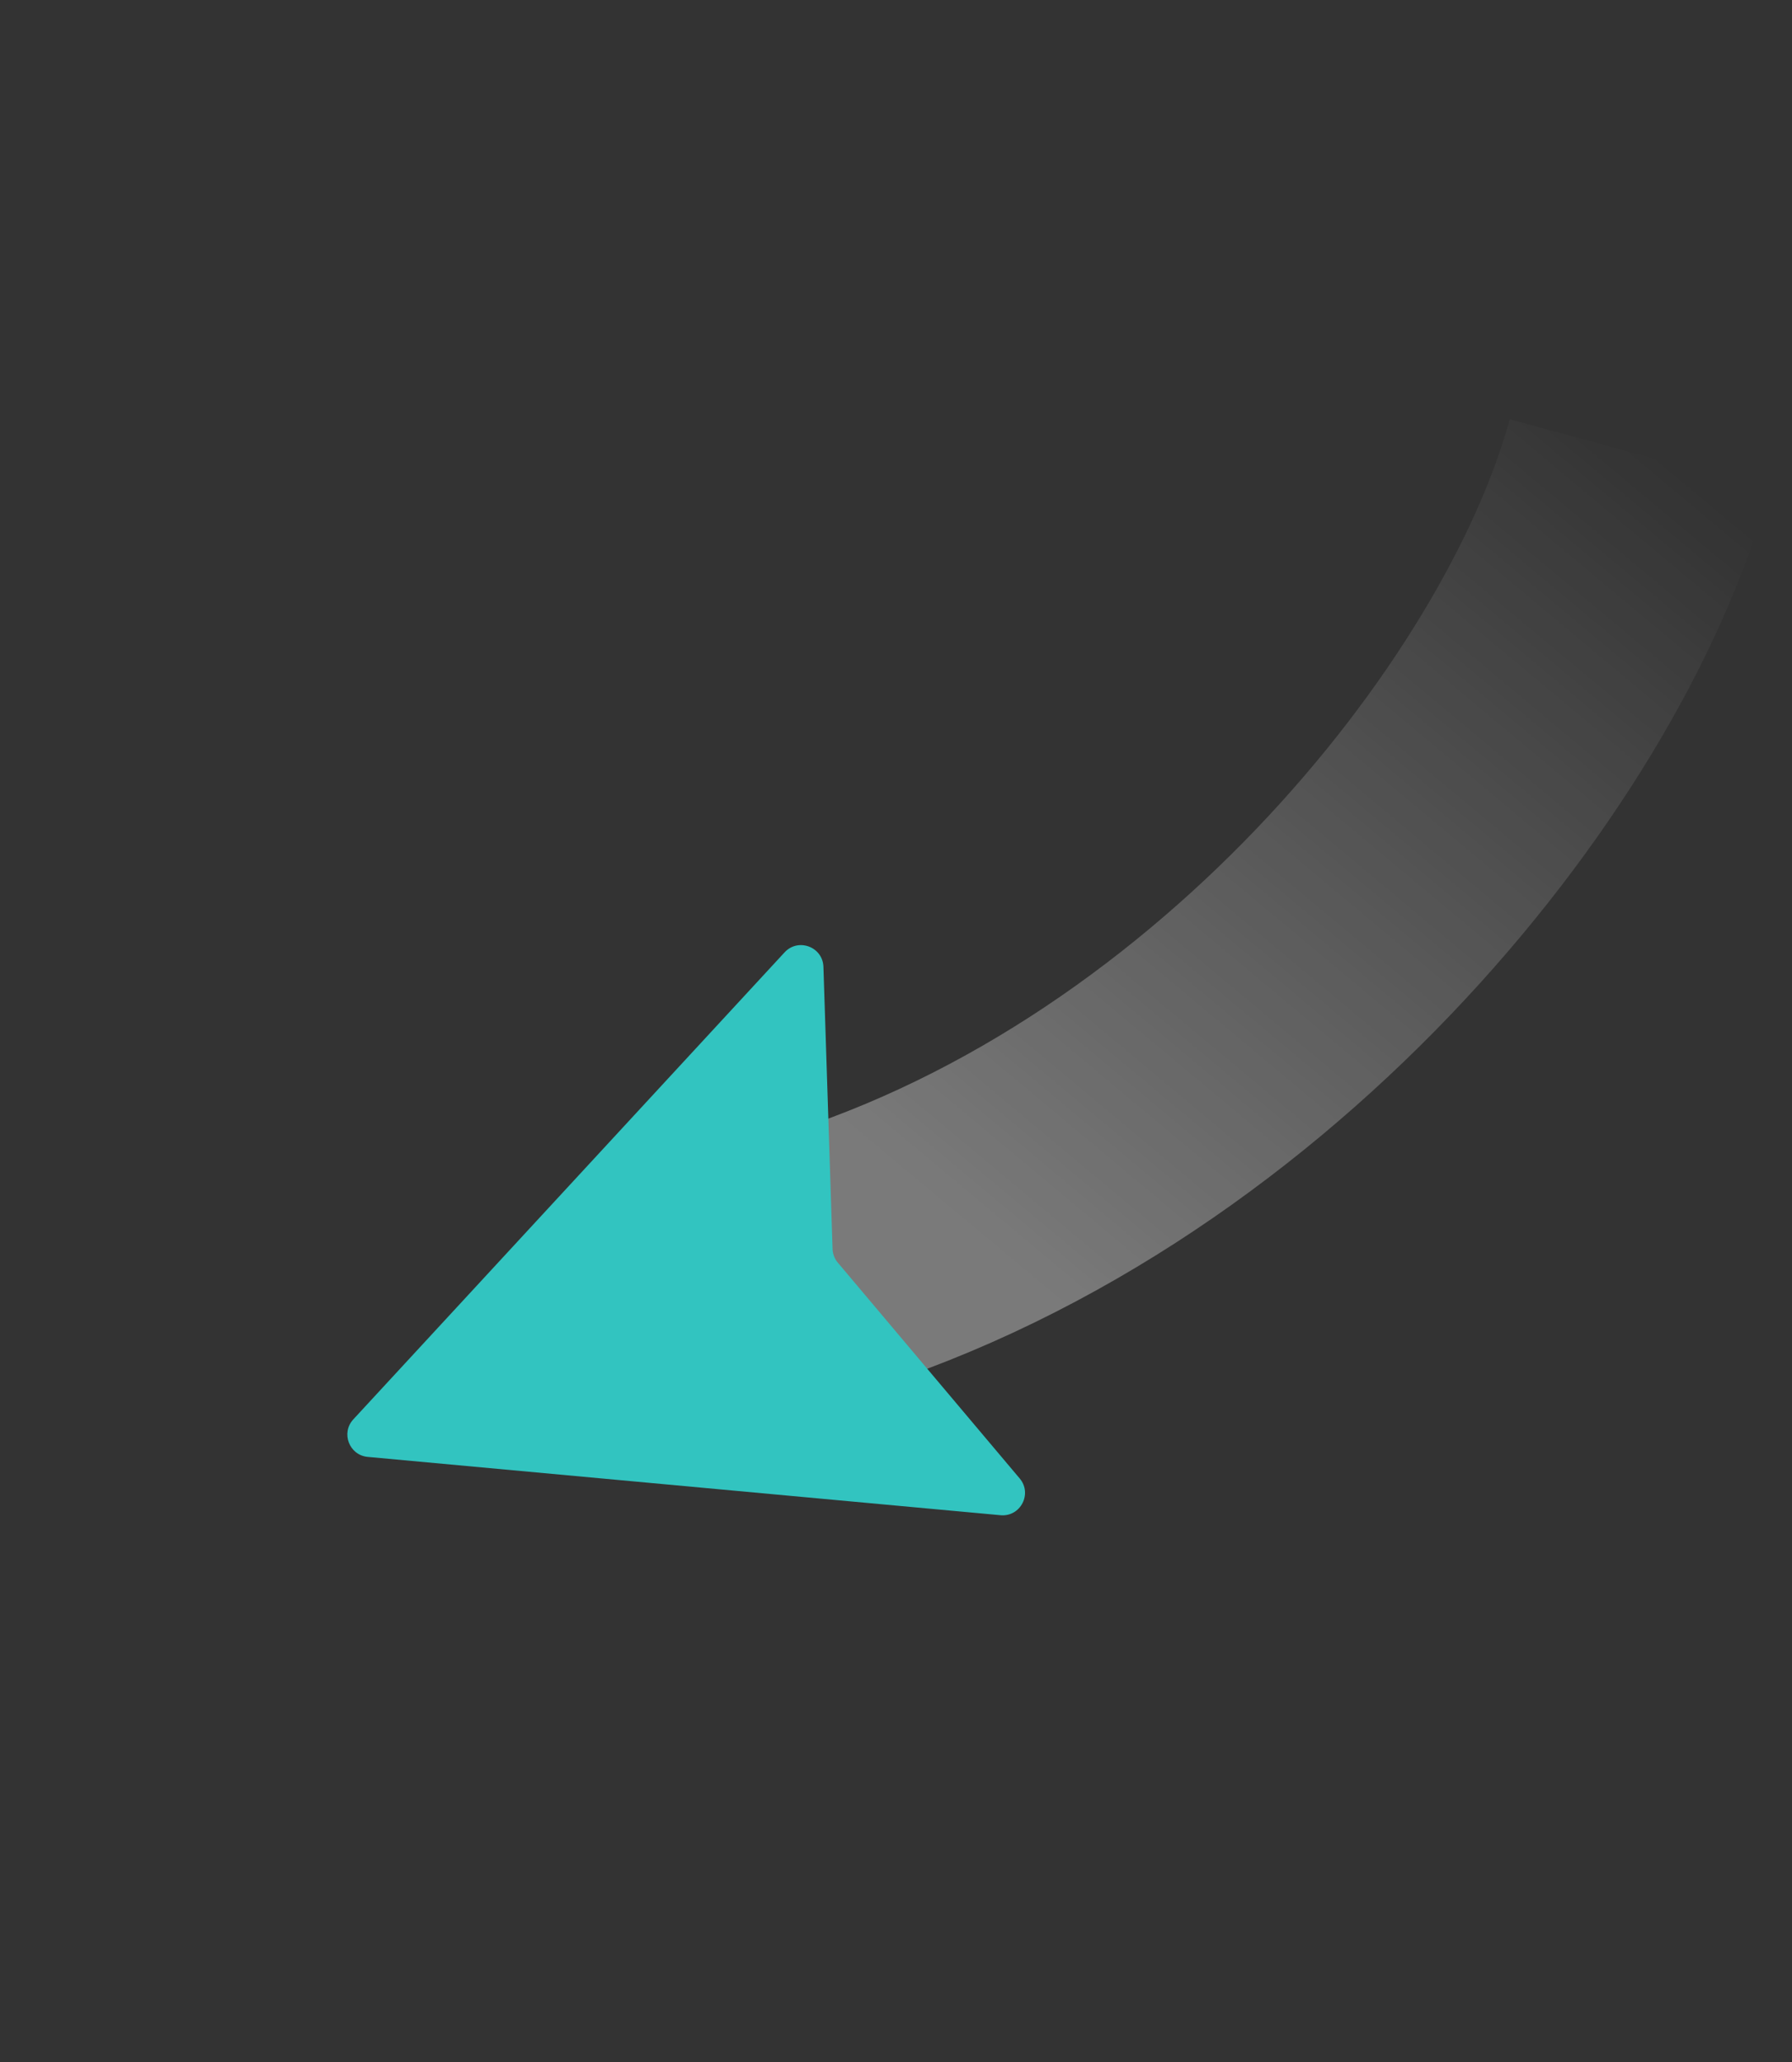
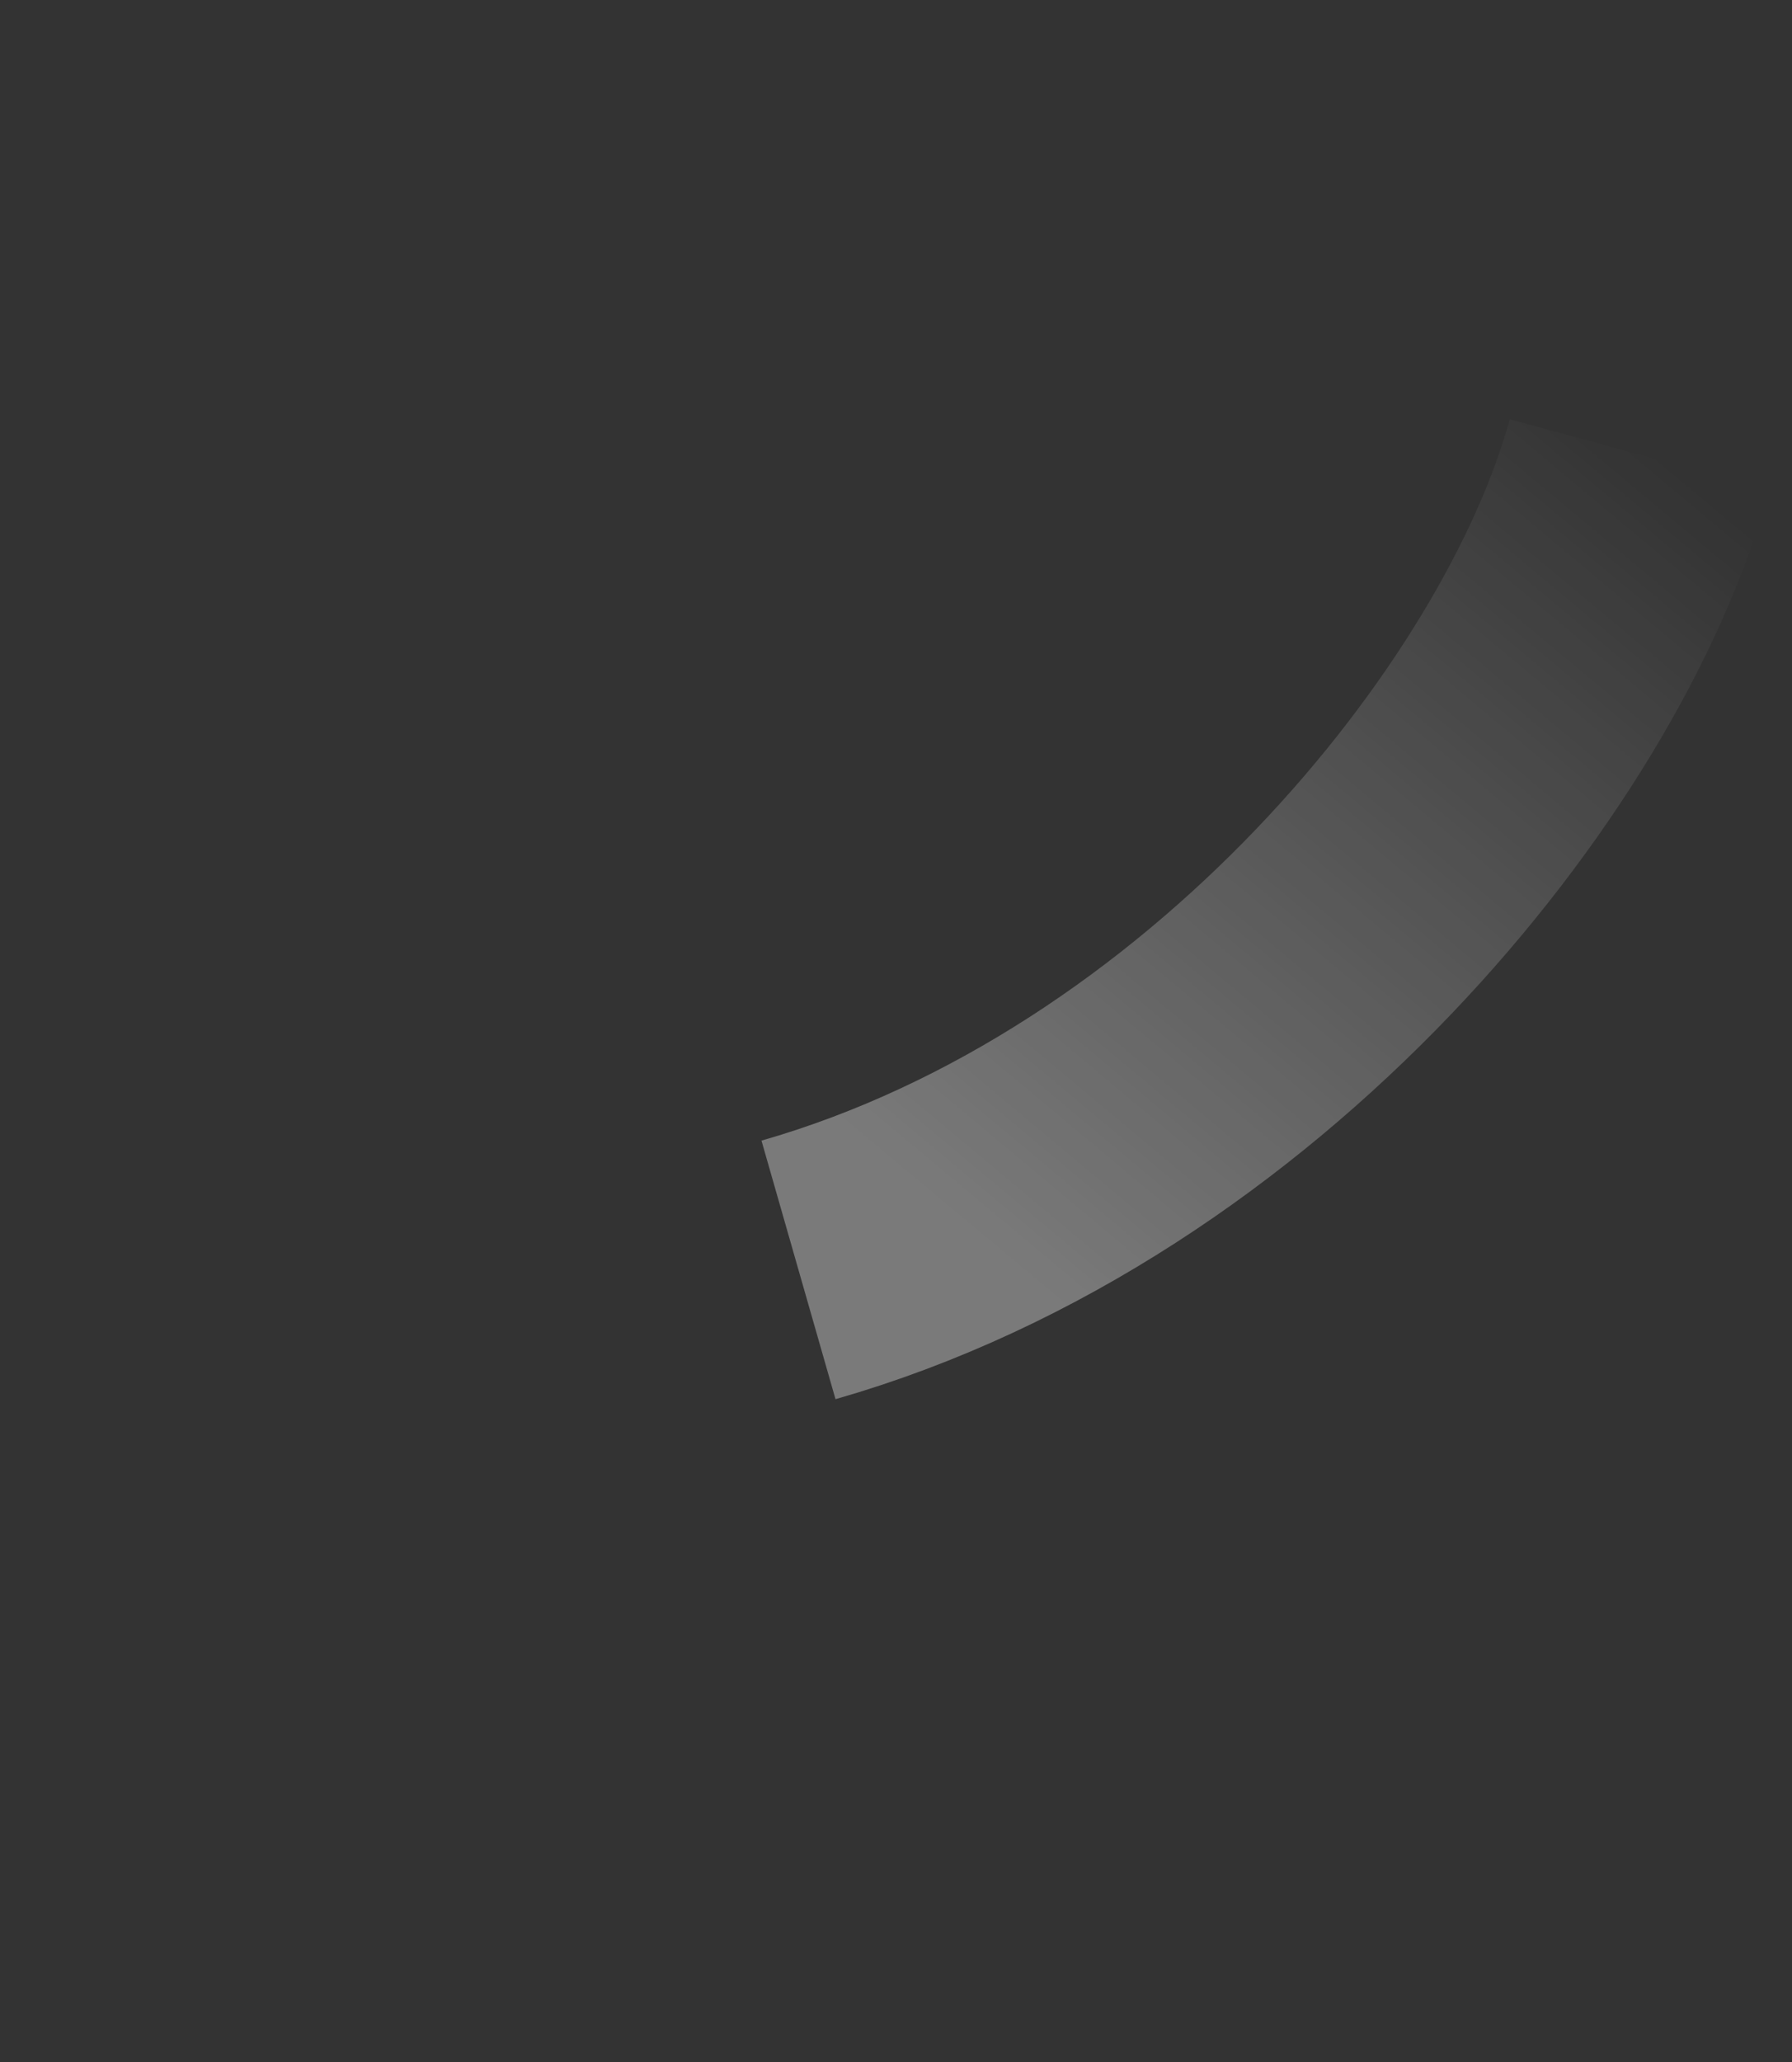
<svg xmlns="http://www.w3.org/2000/svg" width="80" height="92" viewBox="0 0 80 92" fill="none">
  <rect x="0" y="0" width="80" height="92" fill="#333333" stroke="none" />
  <g clip-path="url(#clip0_3670_1233)">
    <path opacity="0.5" d="M73.187 20.284C69.727 32.973 55.094 51.088 35.647 56.659" stroke="url(#paint0_linear_3670_1233)" stroke-width="12" />
-     <path d="M16.416 65.002C15.591 64.926 15.211 63.936 15.773 63.328L35.026 42.491C35.633 41.834 36.731 42.243 36.76 43.137L37.168 55.724C37.175 55.949 37.258 56.165 37.403 56.336L45.522 65.964C46.099 66.647 45.556 67.686 44.666 67.604L16.416 65.002Z" fill="#32C4C0" />
  </g>
  <defs>
    <linearGradient id="paint0_linear_3670_1233" x1="43.415" y1="55.192" x2="75.068" y2="17.29" gradientUnits="userSpaceOnUse">
      <stop stop-color="white" stop-opacity="0.7" />
      <stop offset="0.94" stop-color="white" stop-opacity="0" />
    </linearGradient>
    <clipPath id="clip0_3670_1233">
      <rect width="77" height="53" fill="white" transform="translate(79.736 21.557) rotate(114)" />
    </clipPath>
  </defs>
</svg>